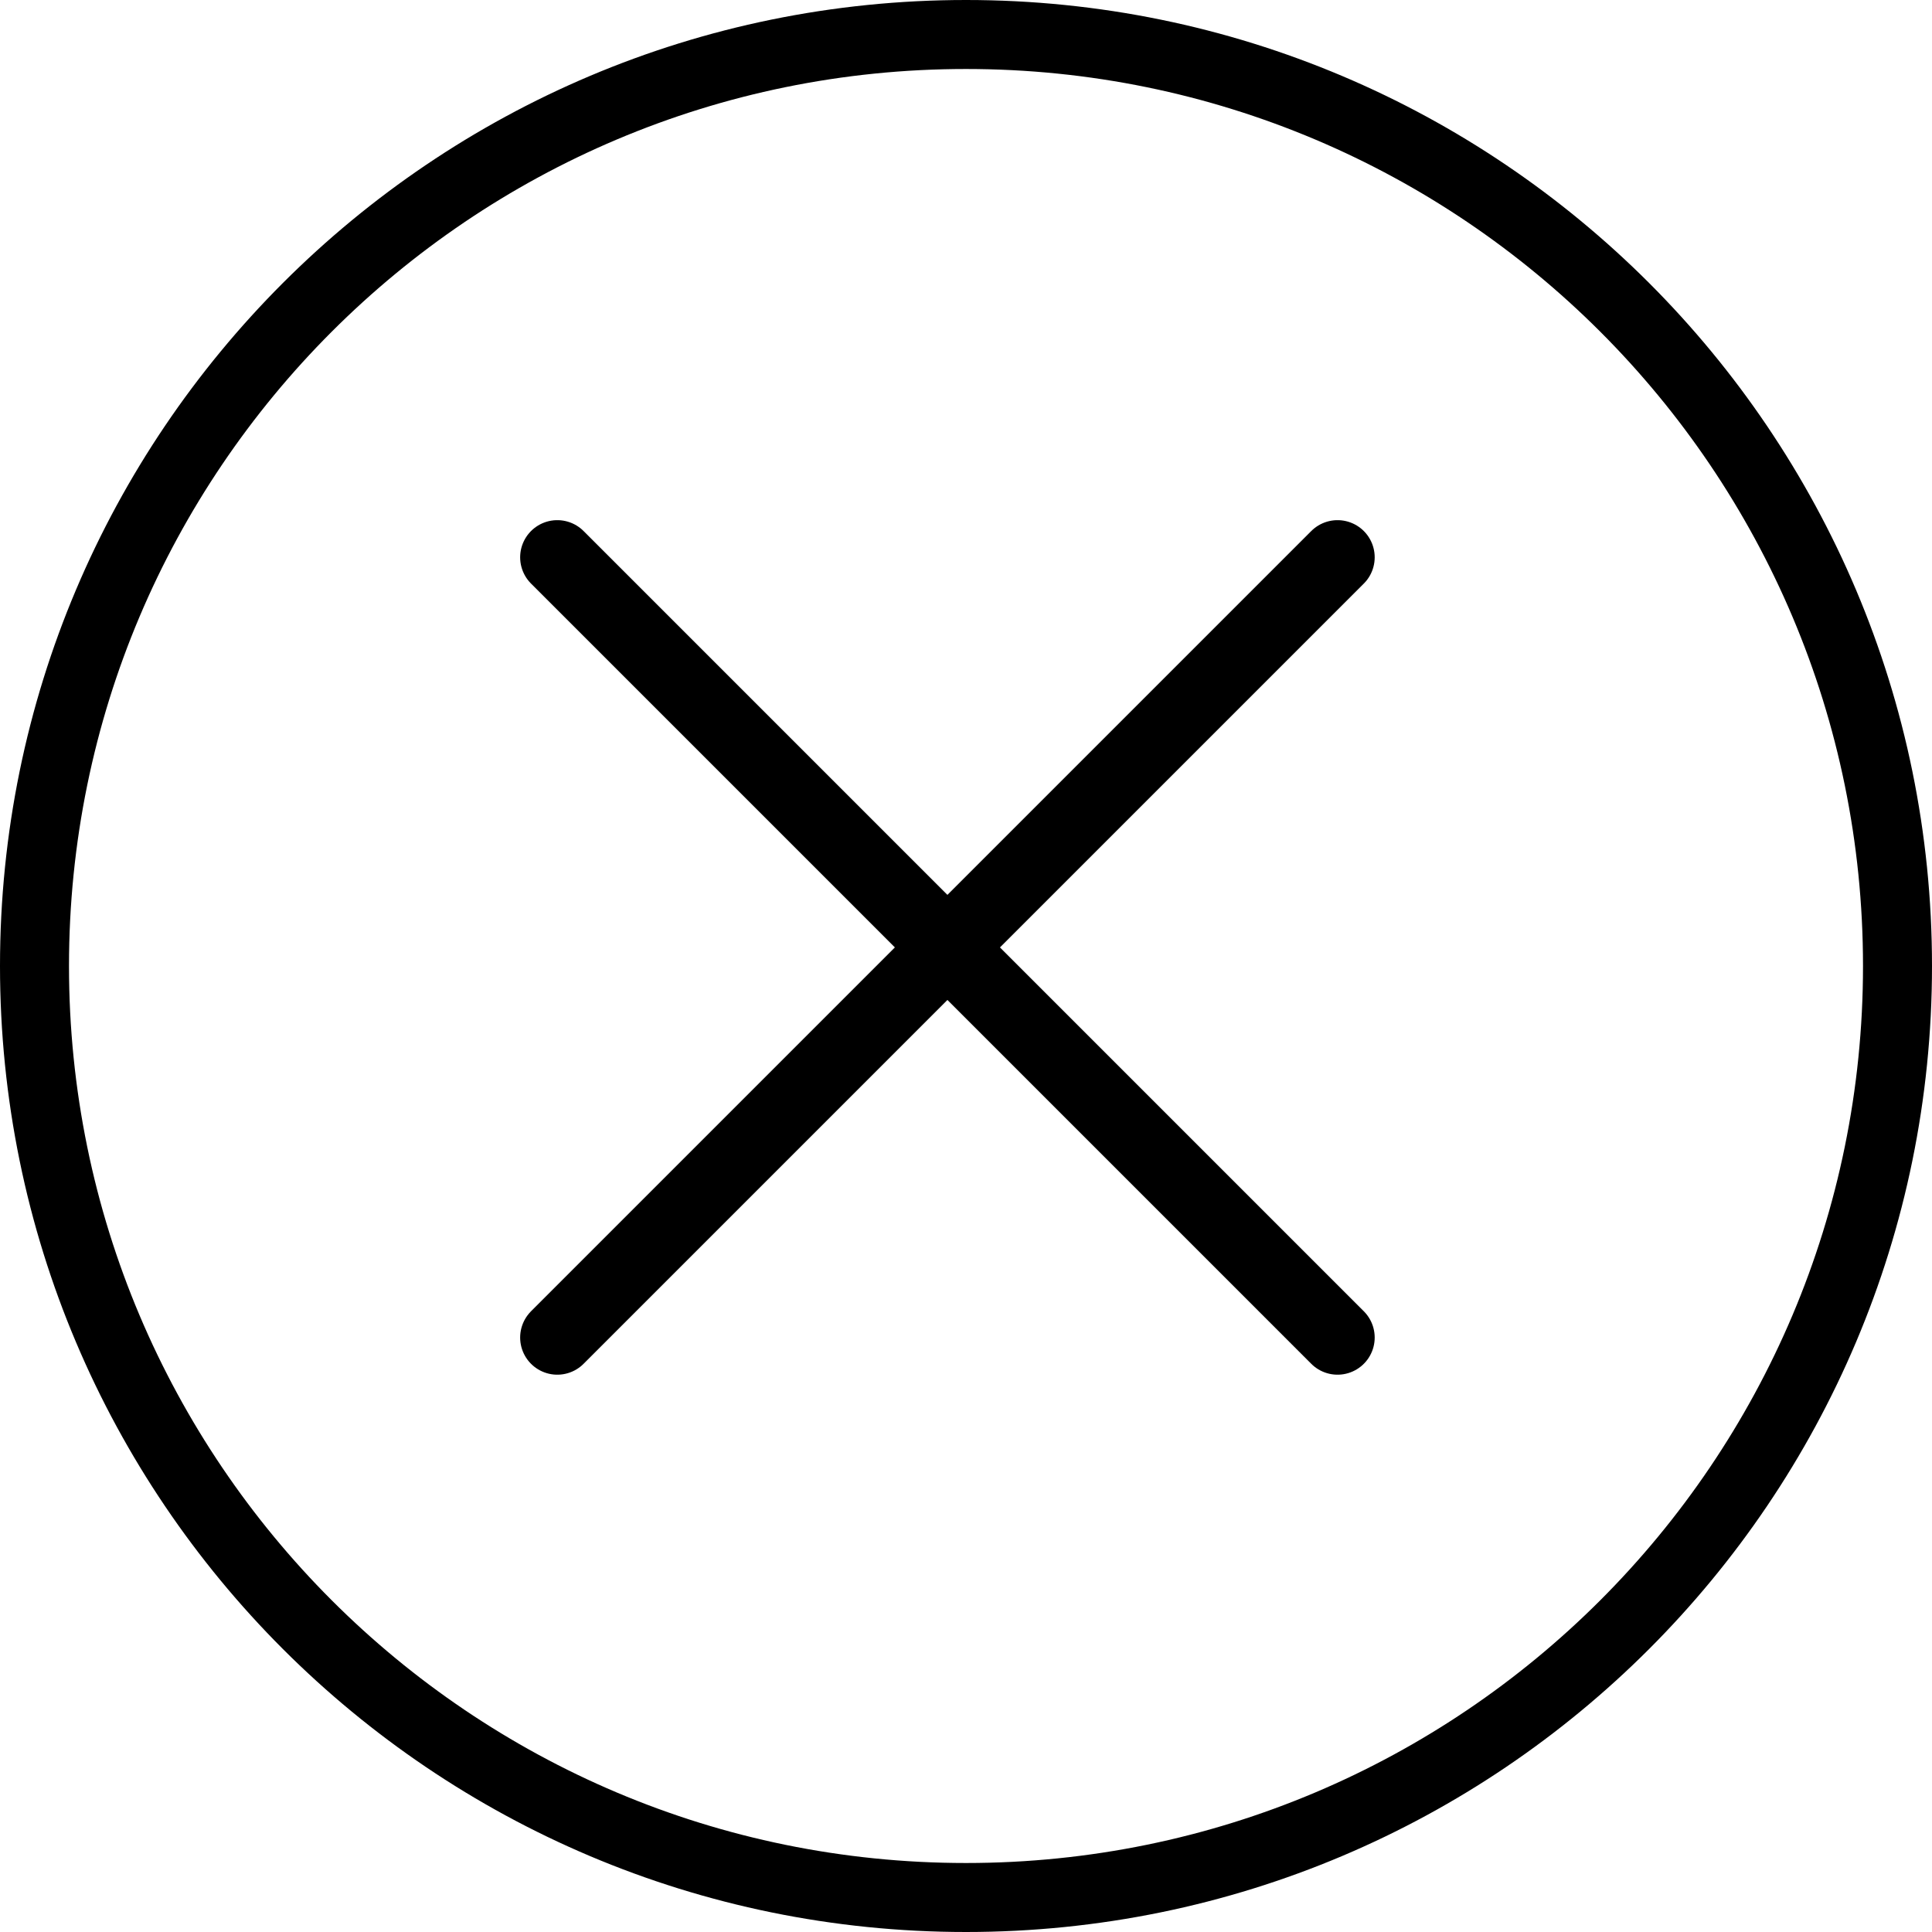
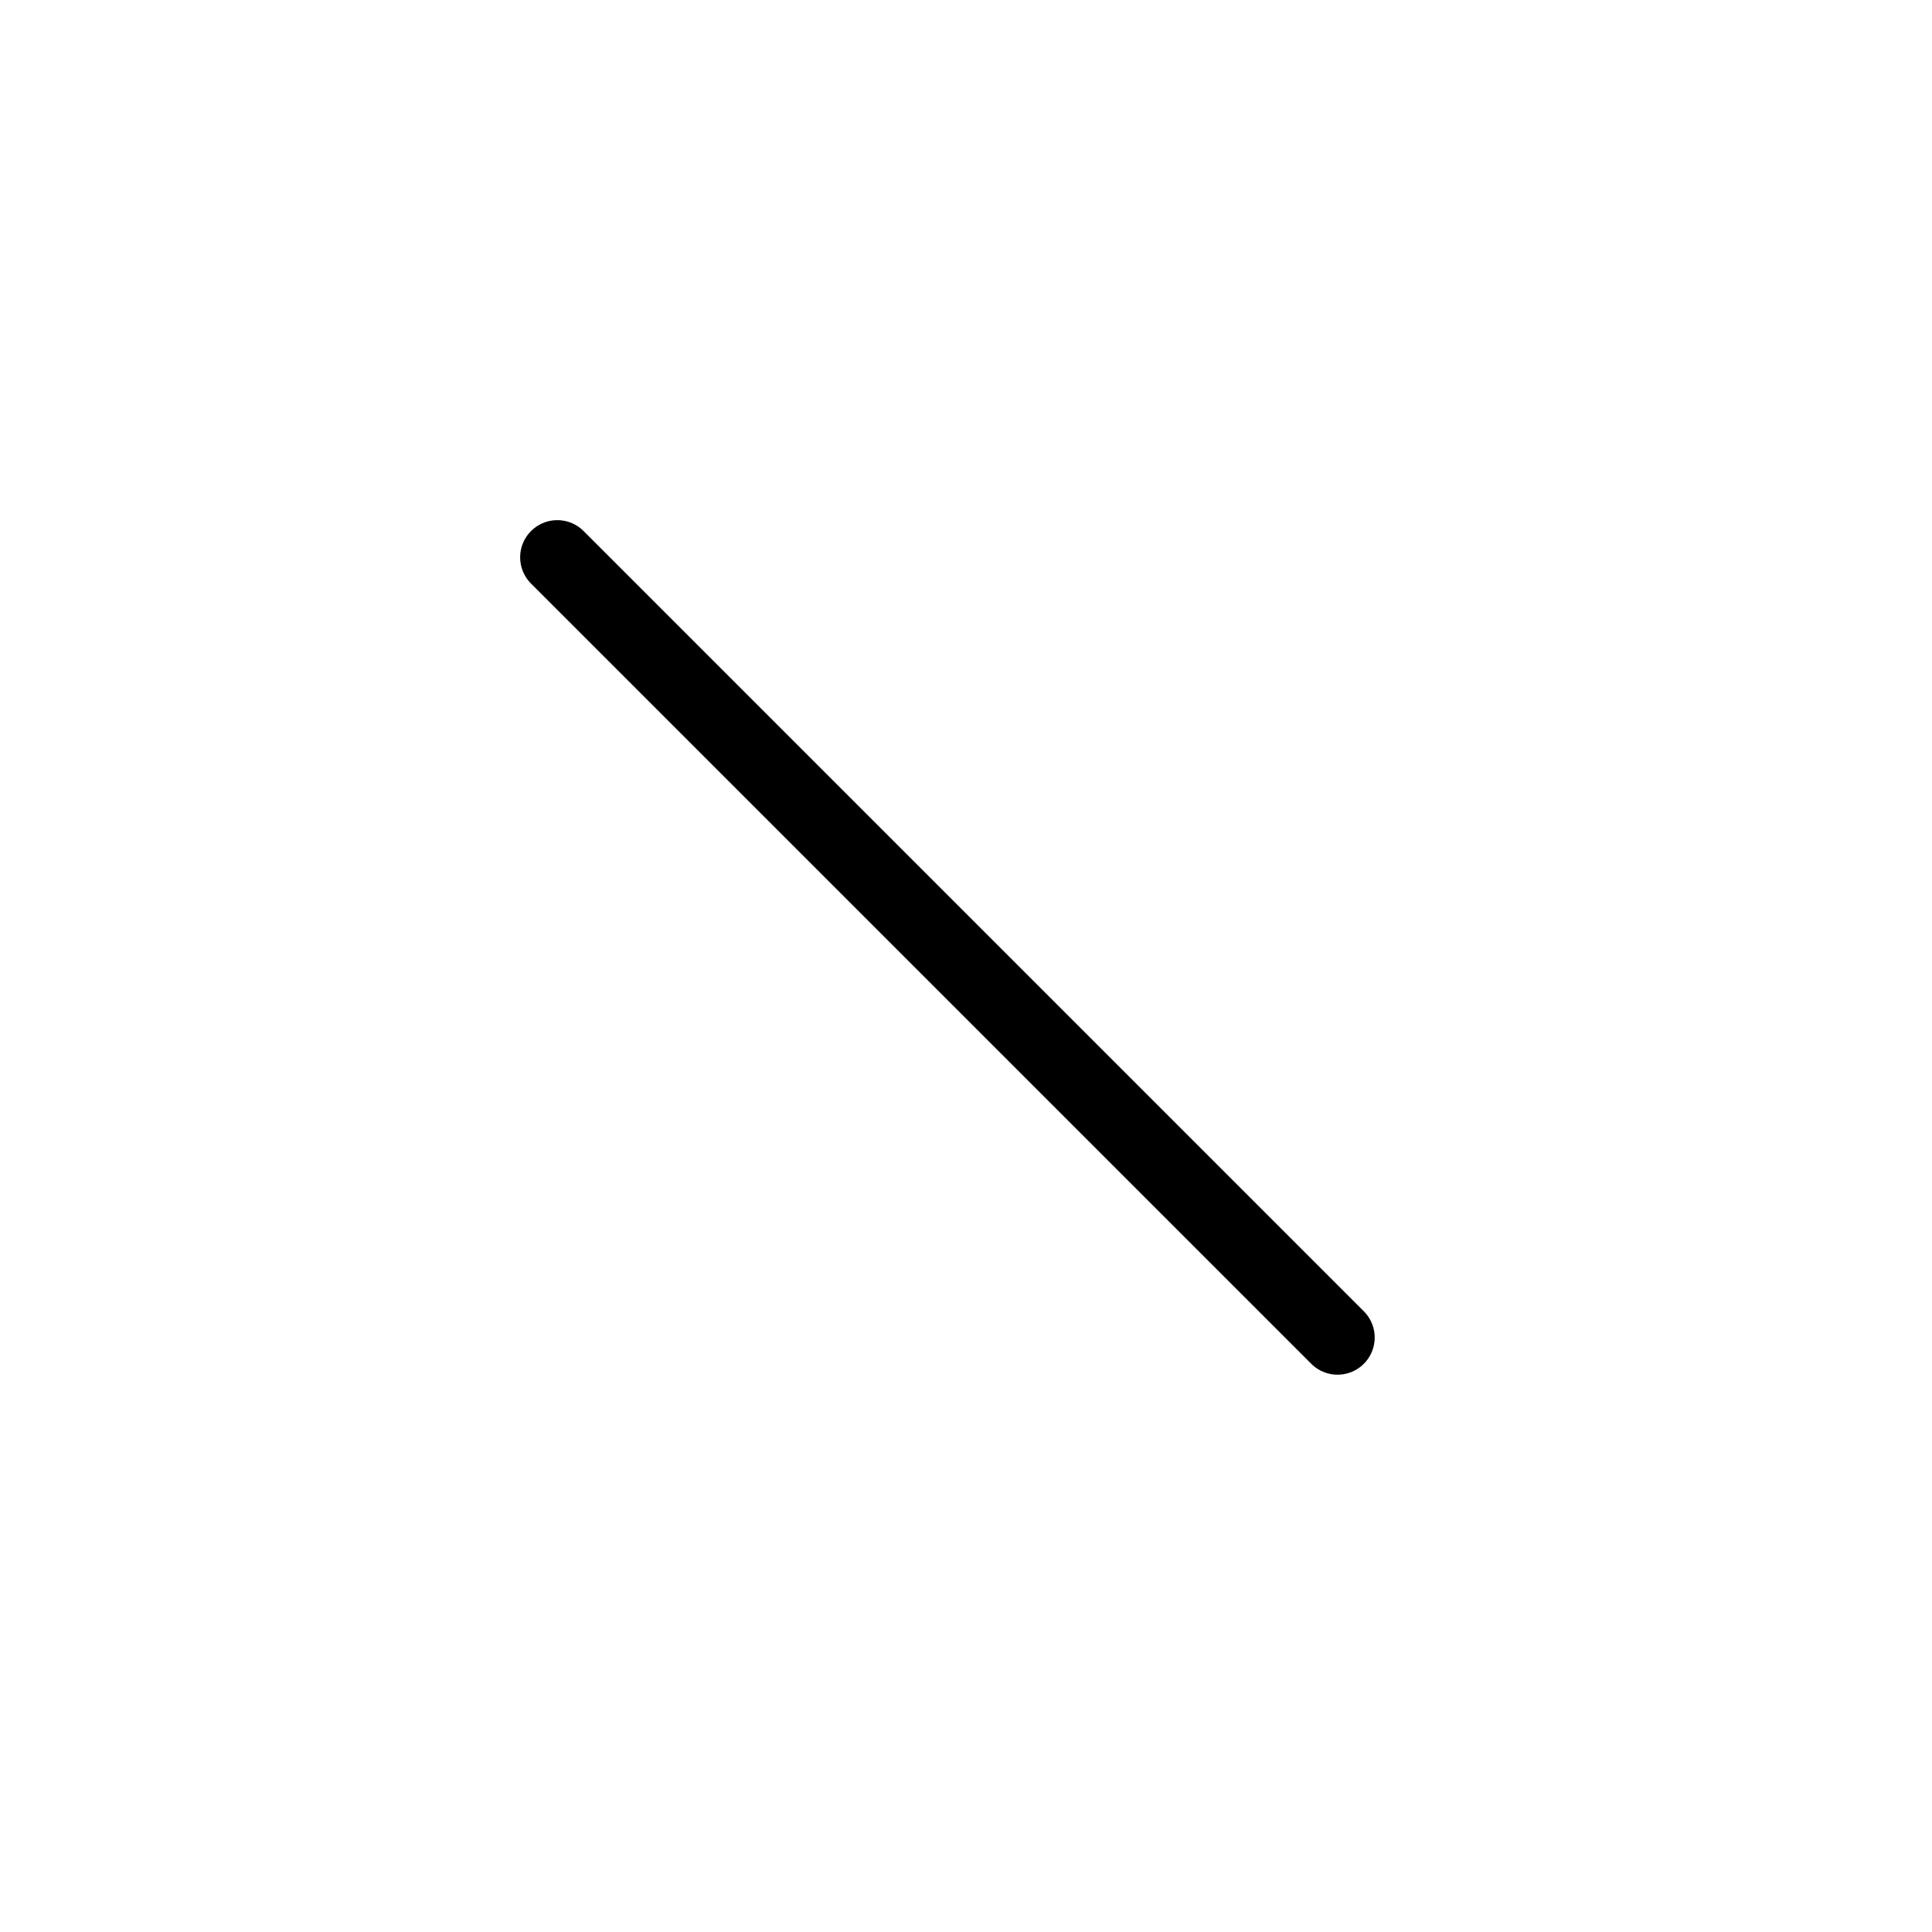
<svg xmlns="http://www.w3.org/2000/svg" width="52" height="52" viewBox="0 0 52 52" fill="none">
-   <path fill-rule="evenodd" clip-rule="evenodd" d="M26 1.857C12.666 1.857 1.857 12.666 1.857 26C1.857 39.334 12.666 50.143 26 50.143C39.334 50.143 50.143 39.334 50.143 26C50.143 12.666 39.334 1.857 26 1.857ZM0 26C0 11.641 11.641 0 26 0C40.359 0 52 11.641 52 26C52 40.359 40.359 52 26 52C11.641 52 0 40.359 0 26Z" fill="black" />
  <path d="M15 15L36 36" stroke="black" stroke-width="2" stroke-linecap="round" />
-   <path d="M36 15L15 36" stroke="black" stroke-width="2" stroke-linecap="round" />
</svg>